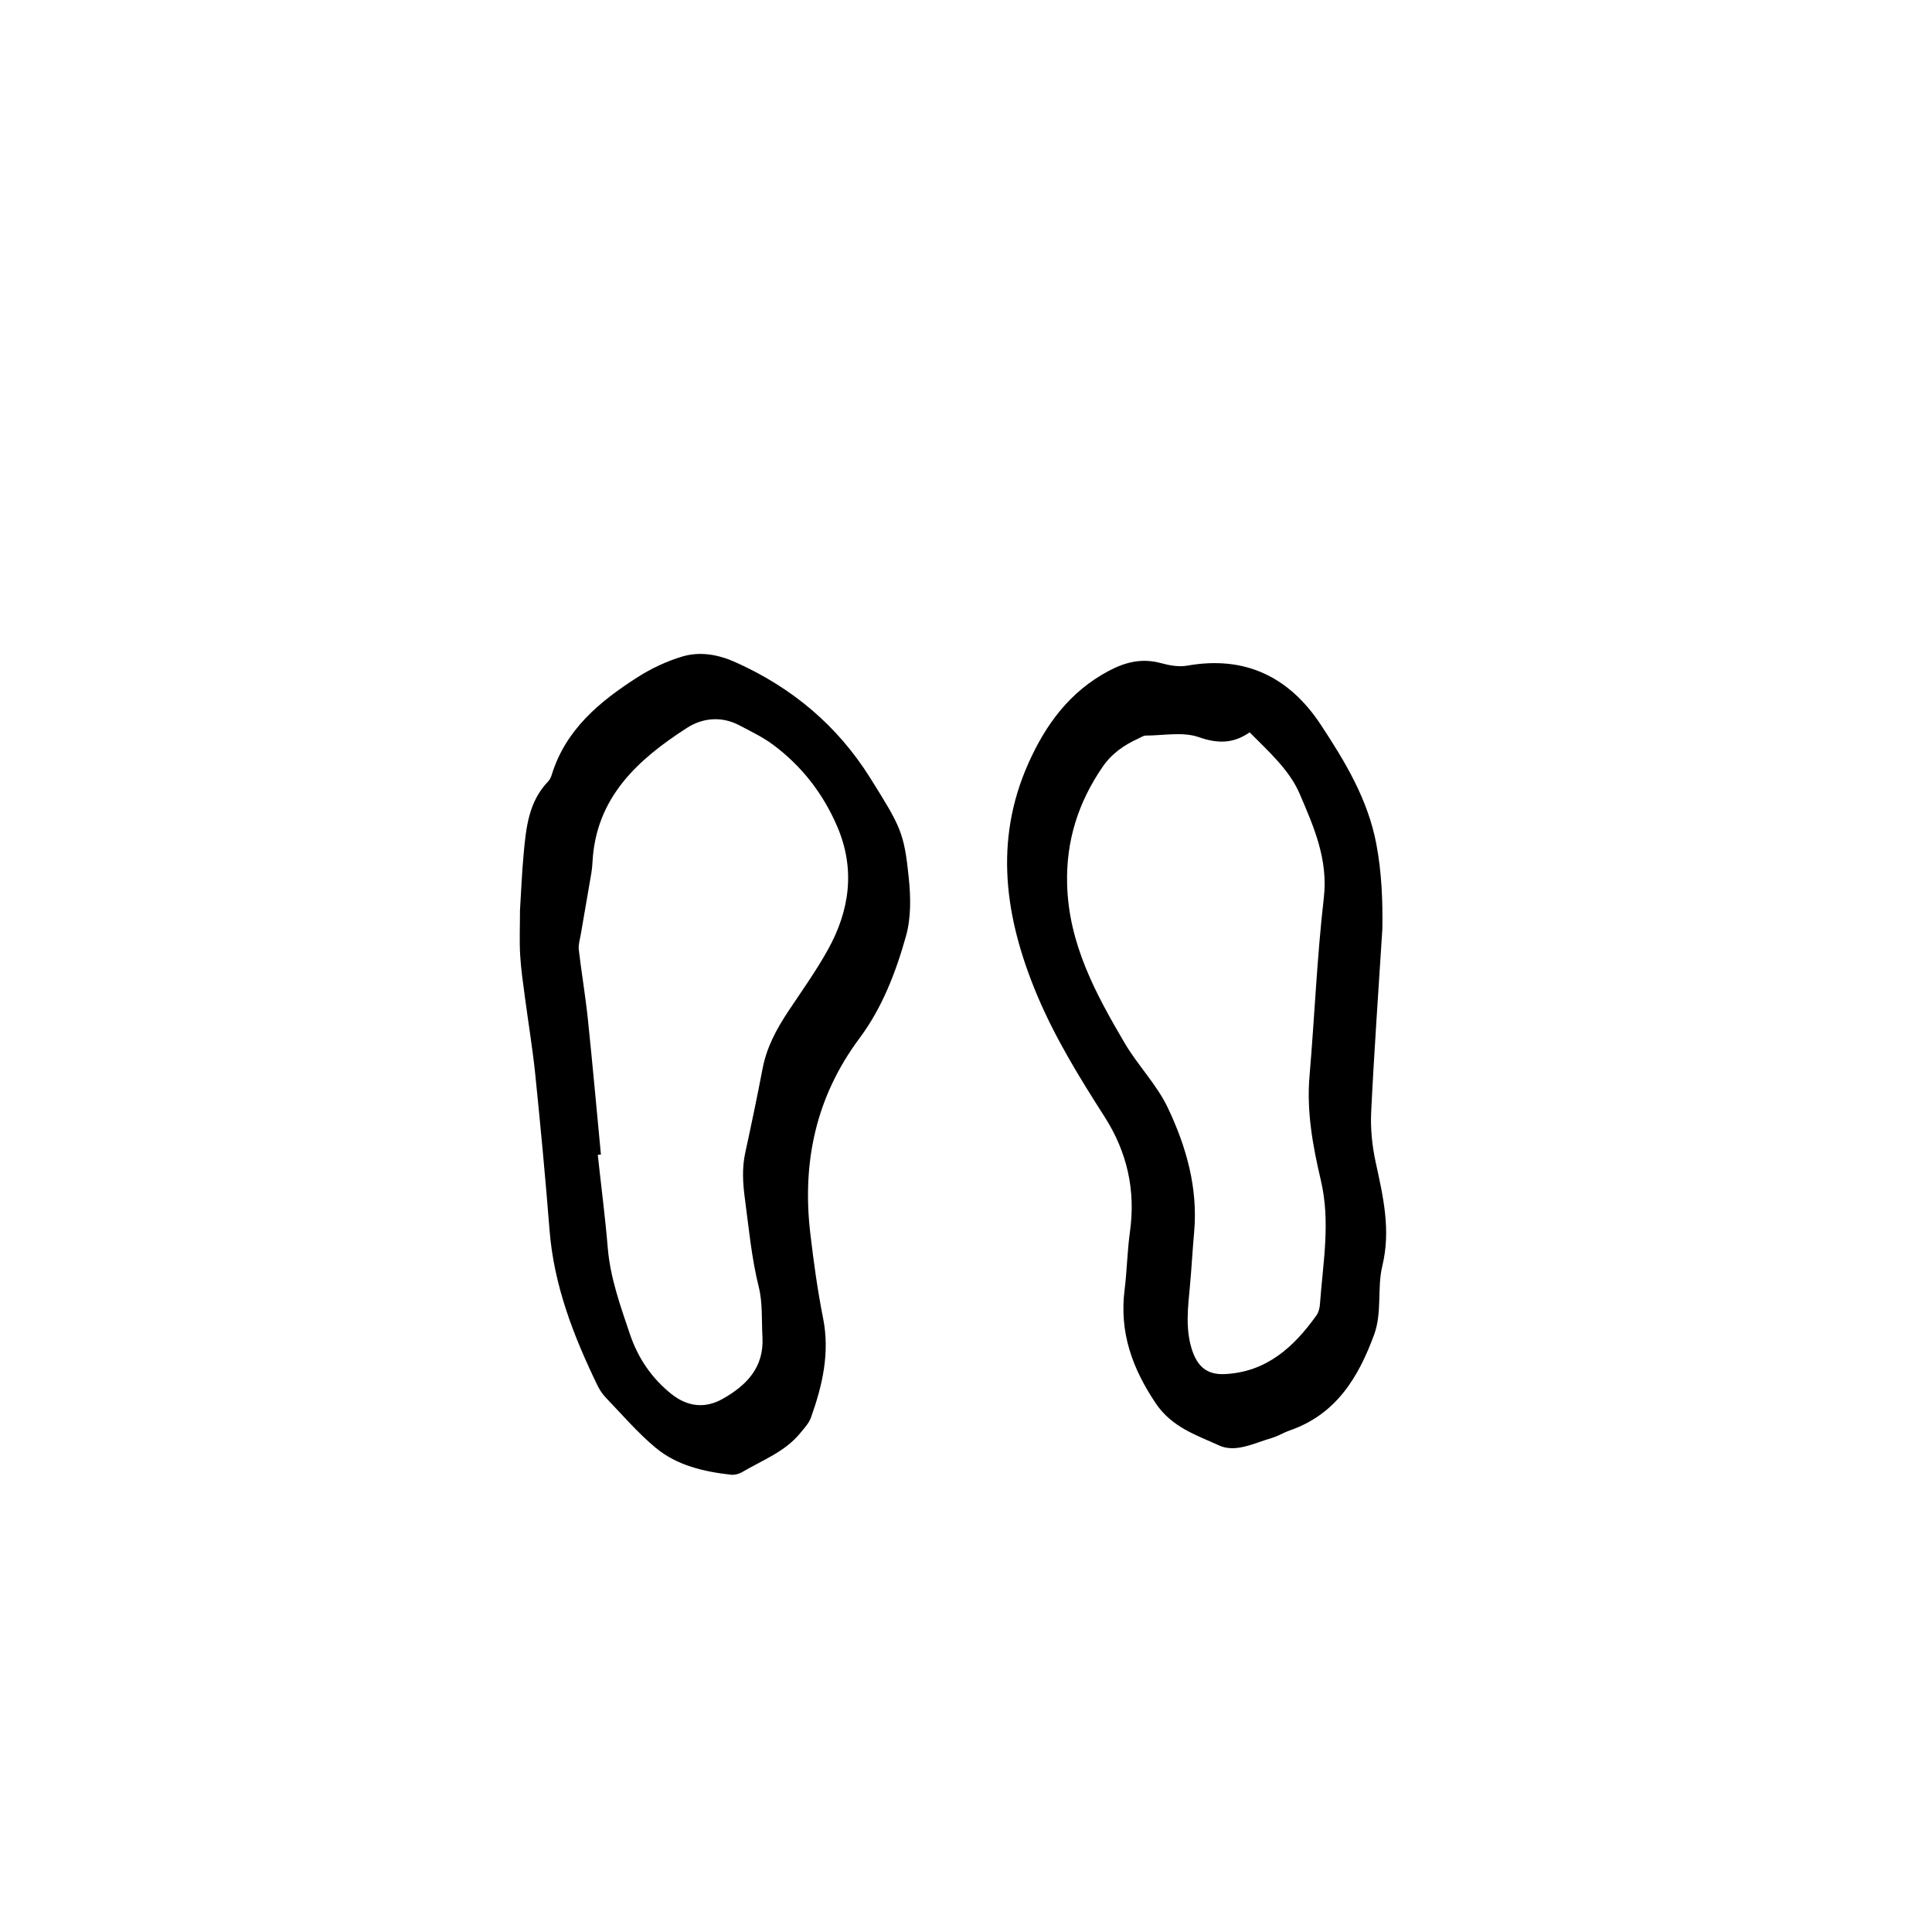
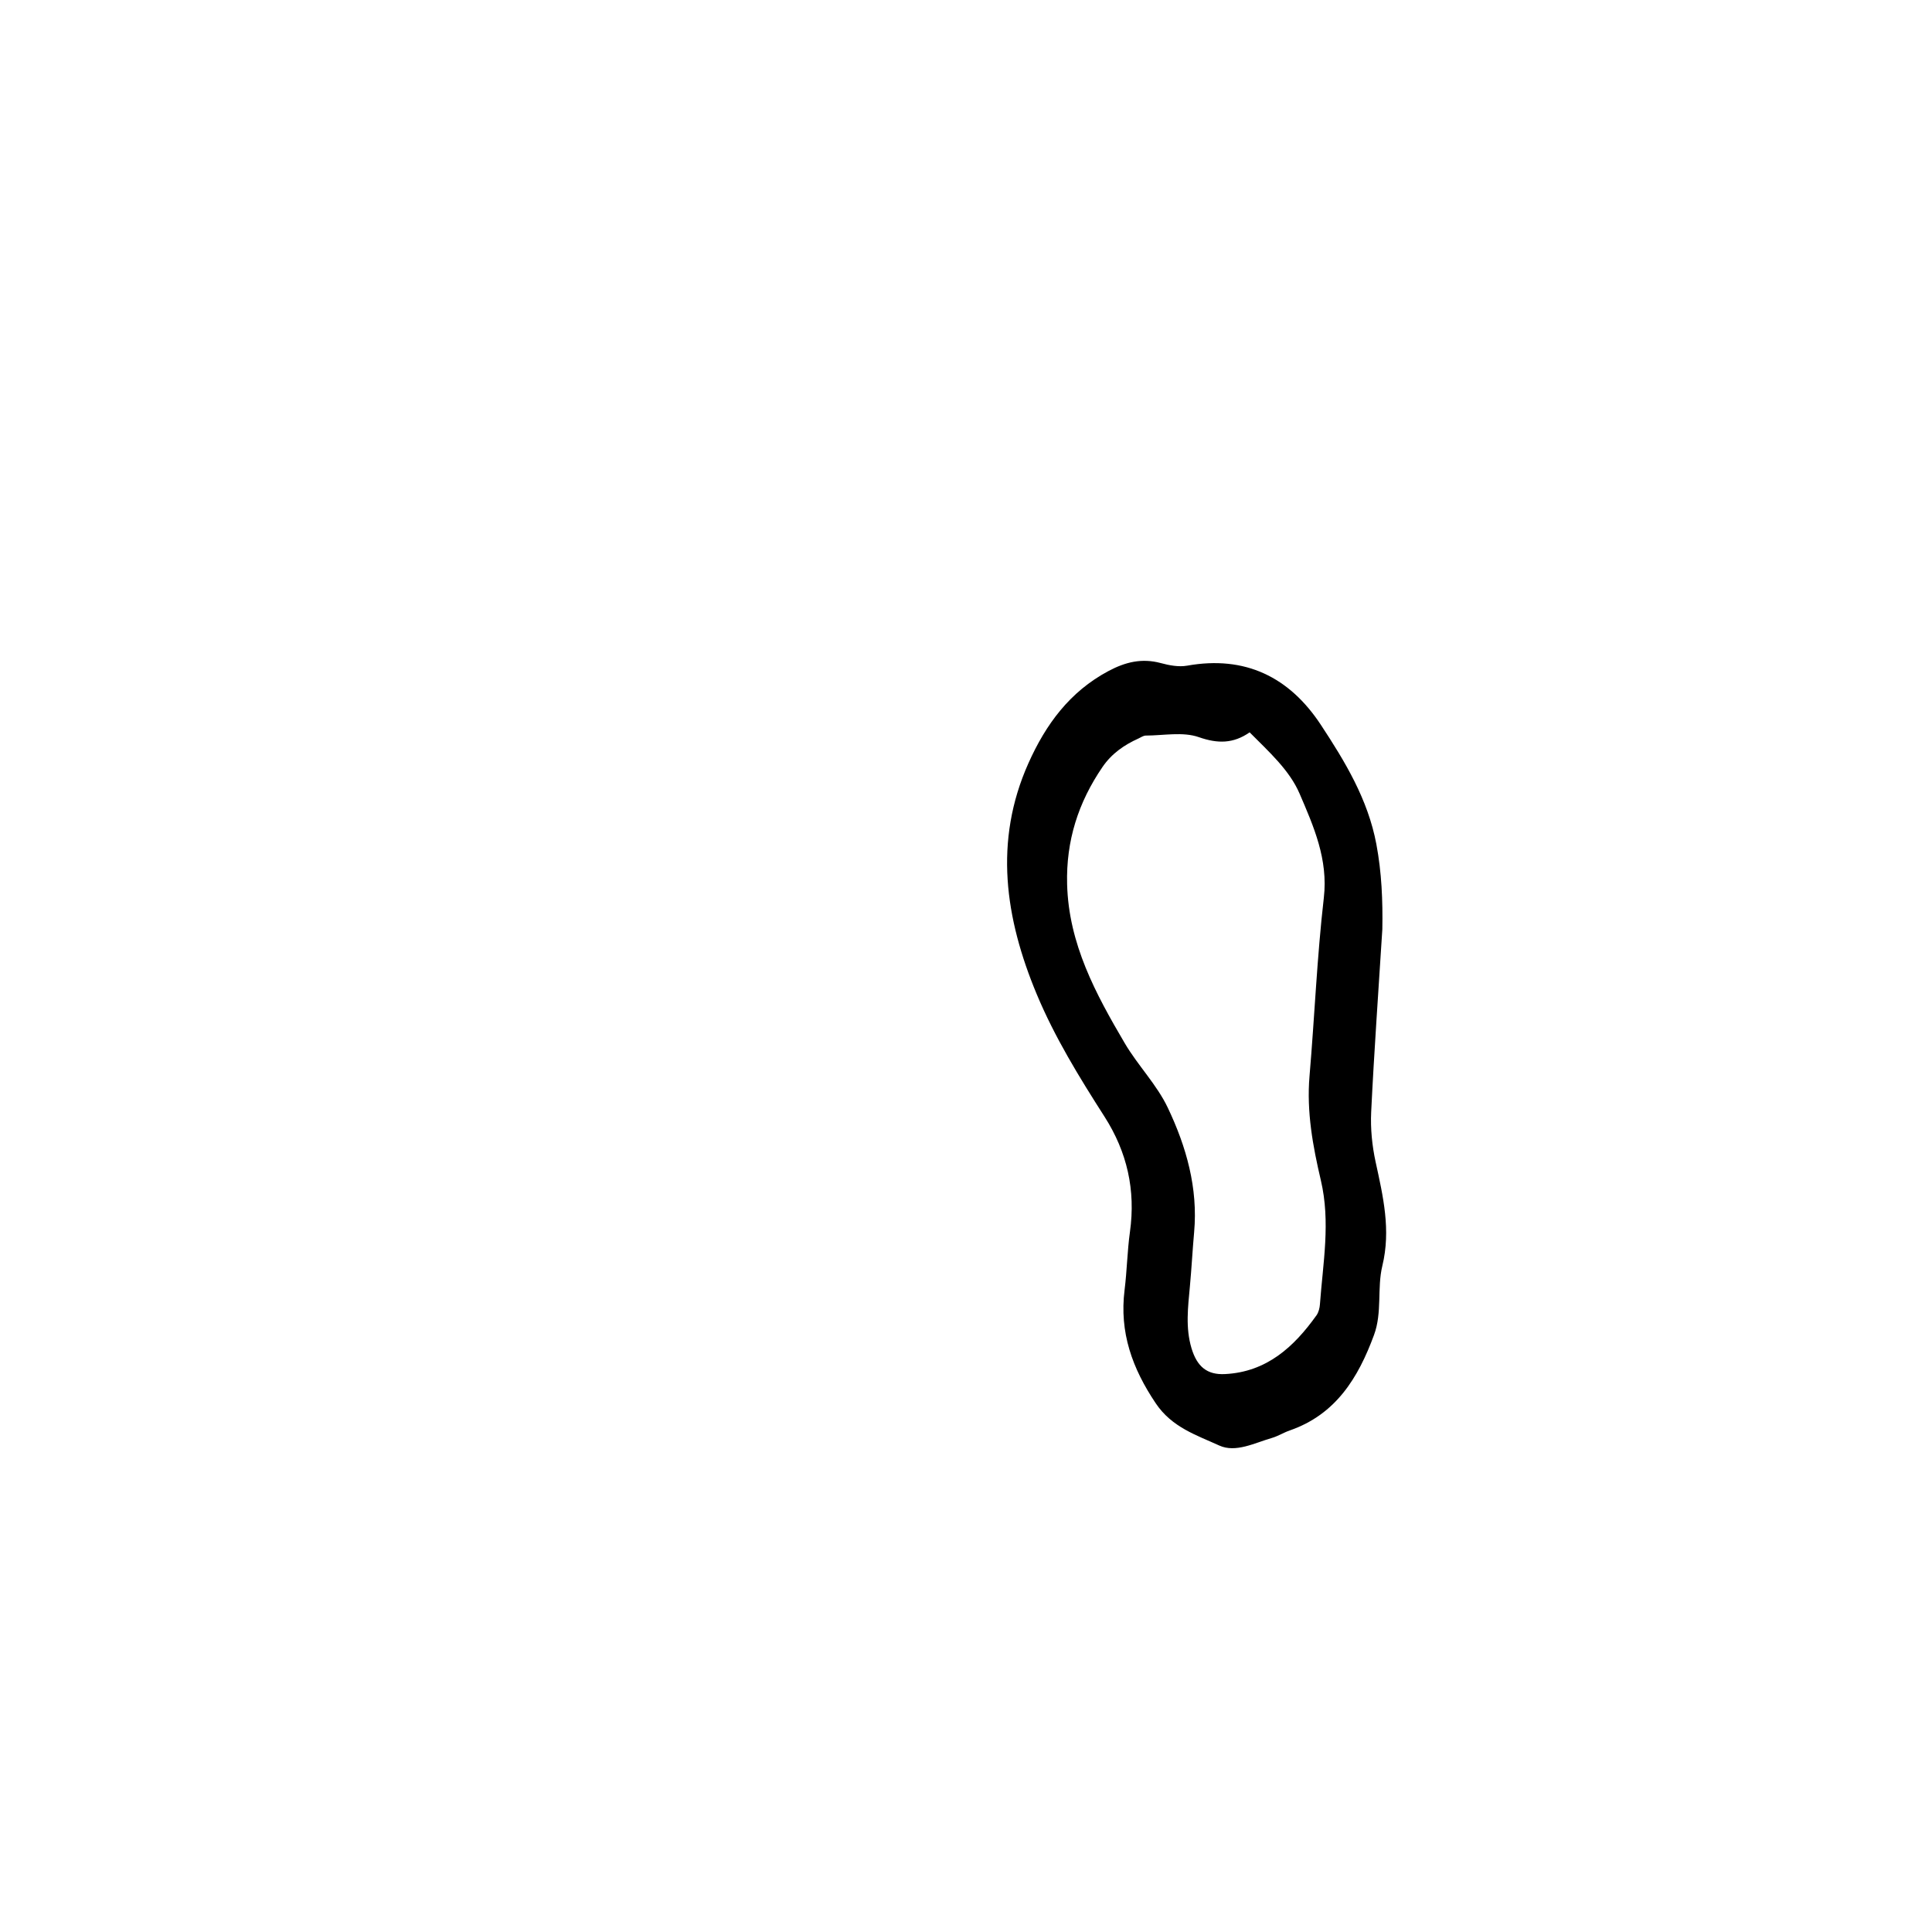
<svg xmlns="http://www.w3.org/2000/svg" fill="#000000" width="800px" height="800px" version="1.1" viewBox="144 144 512 512">
  <g>
-     <path d="m384.11 392.02c1.352-4.832 1.246-10.293 0.727-15.359-1.234-12.027-2.098-13.523-10.293-26.598-8.695-13.855-20.688-23.852-35.559-30.535-4.586-2.066-9.391-2.941-14.102-1.559-4.191 1.238-8.316 3.188-12.004 5.551-9.965 6.387-18.941 13.785-22.645 25.75-0.195 0.648-0.508 1.34-0.969 1.82-5.188 5.371-5.856 12.297-6.492 19.191-0.48 5.144-0.68 10.312-0.973 14.977 0 4.301-0.172 8.098 0.047 11.863 0.223 3.789 0.789 7.547 1.285 11.305 0.898 6.82 2.039 13.609 2.734 20.449 1.391 13.699 2.691 27.402 3.769 41.133 1.16 14.711 6.383 28.102 12.711 41.172 0.578 1.199 1.379 2.363 2.309 3.324 4.297 4.469 8.352 9.23 13.094 13.164 5.668 4.715 12.781 6.348 20 7.152 0.957 0.105 2.125-0.215 2.973-0.719 5.289-3.141 11.25-5.316 15.312-10.273 1.074-1.309 2.328-2.625 2.875-4.16 3.043-8.508 5.047-17.121 3.219-26.324-1.48-7.422-2.504-14.949-3.391-22.477-2.211-18.852 1.477-36.23 13.039-51.723 6.031-8.086 9.648-17.523 12.332-27.125zm-20.707 3.66c-3.164 5.707-6.996 11.039-10.605 16.48-3.062 4.637-5.633 9.438-6.695 14.977-1.422 7.441-2.973 14.855-4.586 22.258-0.898 4.109-0.68 8.086-0.117 12.254 1.055 7.844 1.754 15.684 3.68 23.418 1.062 4.262 0.734 8.879 0.977 13.34 0.434 7.992-4.238 12.762-10.574 16.324-4.711 2.644-9.34 2.023-13.48-1.25-5.262-4.172-8.922-9.551-11.07-15.922-2.519-7.488-5.215-14.906-5.875-22.918-0.684-8.207-1.75-16.395-2.641-24.59 0.277-0.031 0.551-0.059 0.832-0.09-1.152-12.004-2.215-24.023-3.473-36.012-0.641-6.121-1.684-12.191-2.394-18.312-0.152-1.301 0.312-2.684 0.535-4.035 0.922-5.402 1.875-10.809 2.793-16.207 0.172-1.012 0.262-2.055 0.316-3.09 0.953-17.023 12.012-27.031 25.039-35.414 4.144-2.664 9.148-3.16 13.875-0.672 3.031 1.602 6.176 3.098 8.914 5.129 7.602 5.648 13.246 12.93 17 21.637 4.867 11.32 3.344 22.262-2.449 32.695z" />
    <path d="m508.56 451.96c-0.941-4.309-1.395-8.867-1.184-13.266 0.785-16.148 1.945-32.285 2.957-48.43 0.133-7.578-0.168-15.023-1.586-22.57-2.246-11.895-8.289-21.855-14.711-31.613-8.332-12.645-20.027-18.43-35.434-15.672-2.227 0.395-4.75-0.082-6.996-0.691-4.996-1.34-9.352-0.289-13.859 2.117-10.27 5.473-16.625 14.176-21.207 24.434-9.25 20.703-6.16 41.133 2.18 61.148 4.769 11.441 11.289 22.051 17.977 32.492 6.016 9.406 8.293 19.492 6.75 30.551-0.711 5.117-0.785 10.312-1.426 15.426-1.395 11.199 2.023 20.73 8.281 30.031 4.293 6.367 10.785 8.402 16.812 11.16 4.352 1.988 9.355-0.672 13.941-2.004 1.641-0.473 3.141-1.438 4.762-1.996 12.195-4.242 18.113-13.906 22.305-25.281 2.227-6.019 0.777-12.41 2.215-18.344 2.301-9.5 0.203-18.387-1.777-27.492zm-14.762 37.672c-0.074 1.004-0.344 2.137-0.91 2.934-5.992 8.402-13.215 15.012-24.219 15.578-4.797 0.258-7.438-1.988-8.902-6.828-1.637-5.441-0.938-10.902-0.434-16.395 0.445-4.789 0.695-9.598 1.125-14.391 1.047-11.688-2.074-22.641-6.961-32.926-2.906-6.141-7.949-11.23-11.43-17.148-7.68-13.059-14.863-26.305-15.27-42.133-0.297-11.504 2.949-21.648 9.359-31.035 2.449-3.582 5.742-5.863 9.562-7.586 0.625-0.289 1.27-0.754 1.906-0.766 4.727-0.012 9.848-1.062 14.07 0.414 5.023 1.762 9.16 1.734 13.473-1.27 5.219 5.246 10.574 10.047 13.238 16.246 3.723 8.672 7.609 17.398 6.422 27.609-1.812 15.695-2.449 31.52-3.793 47.262-0.805 9.426 0.891 18.594 3.004 27.594 2.606 11.074 0.555 21.906-0.242 32.84z" />
  </g>
</svg>